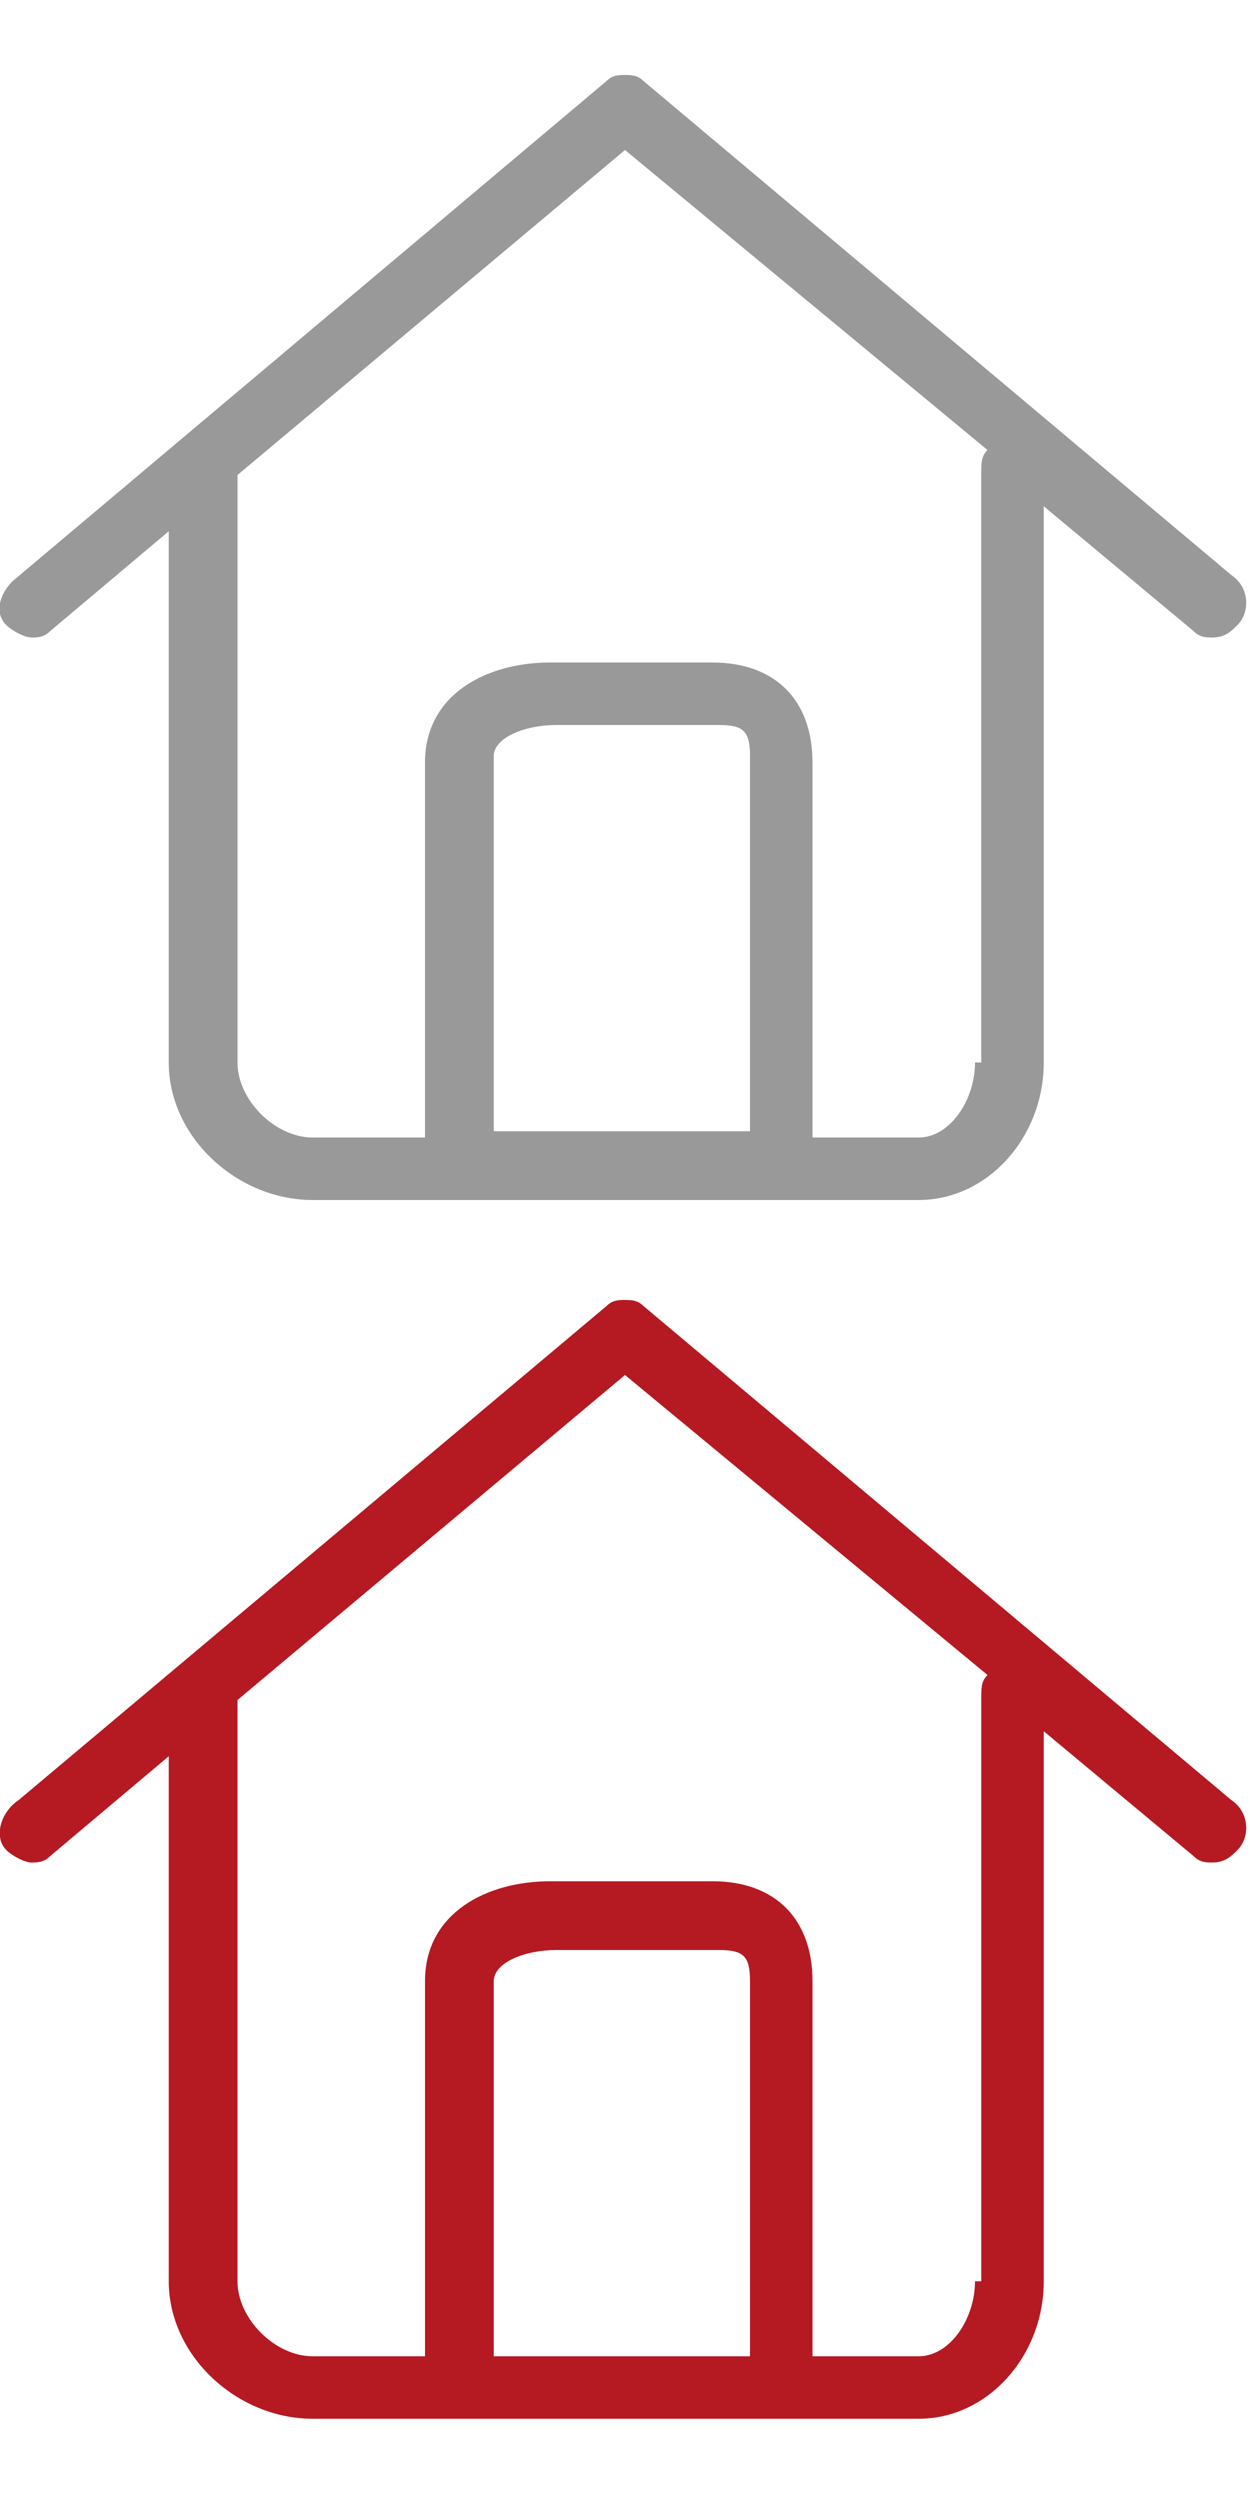
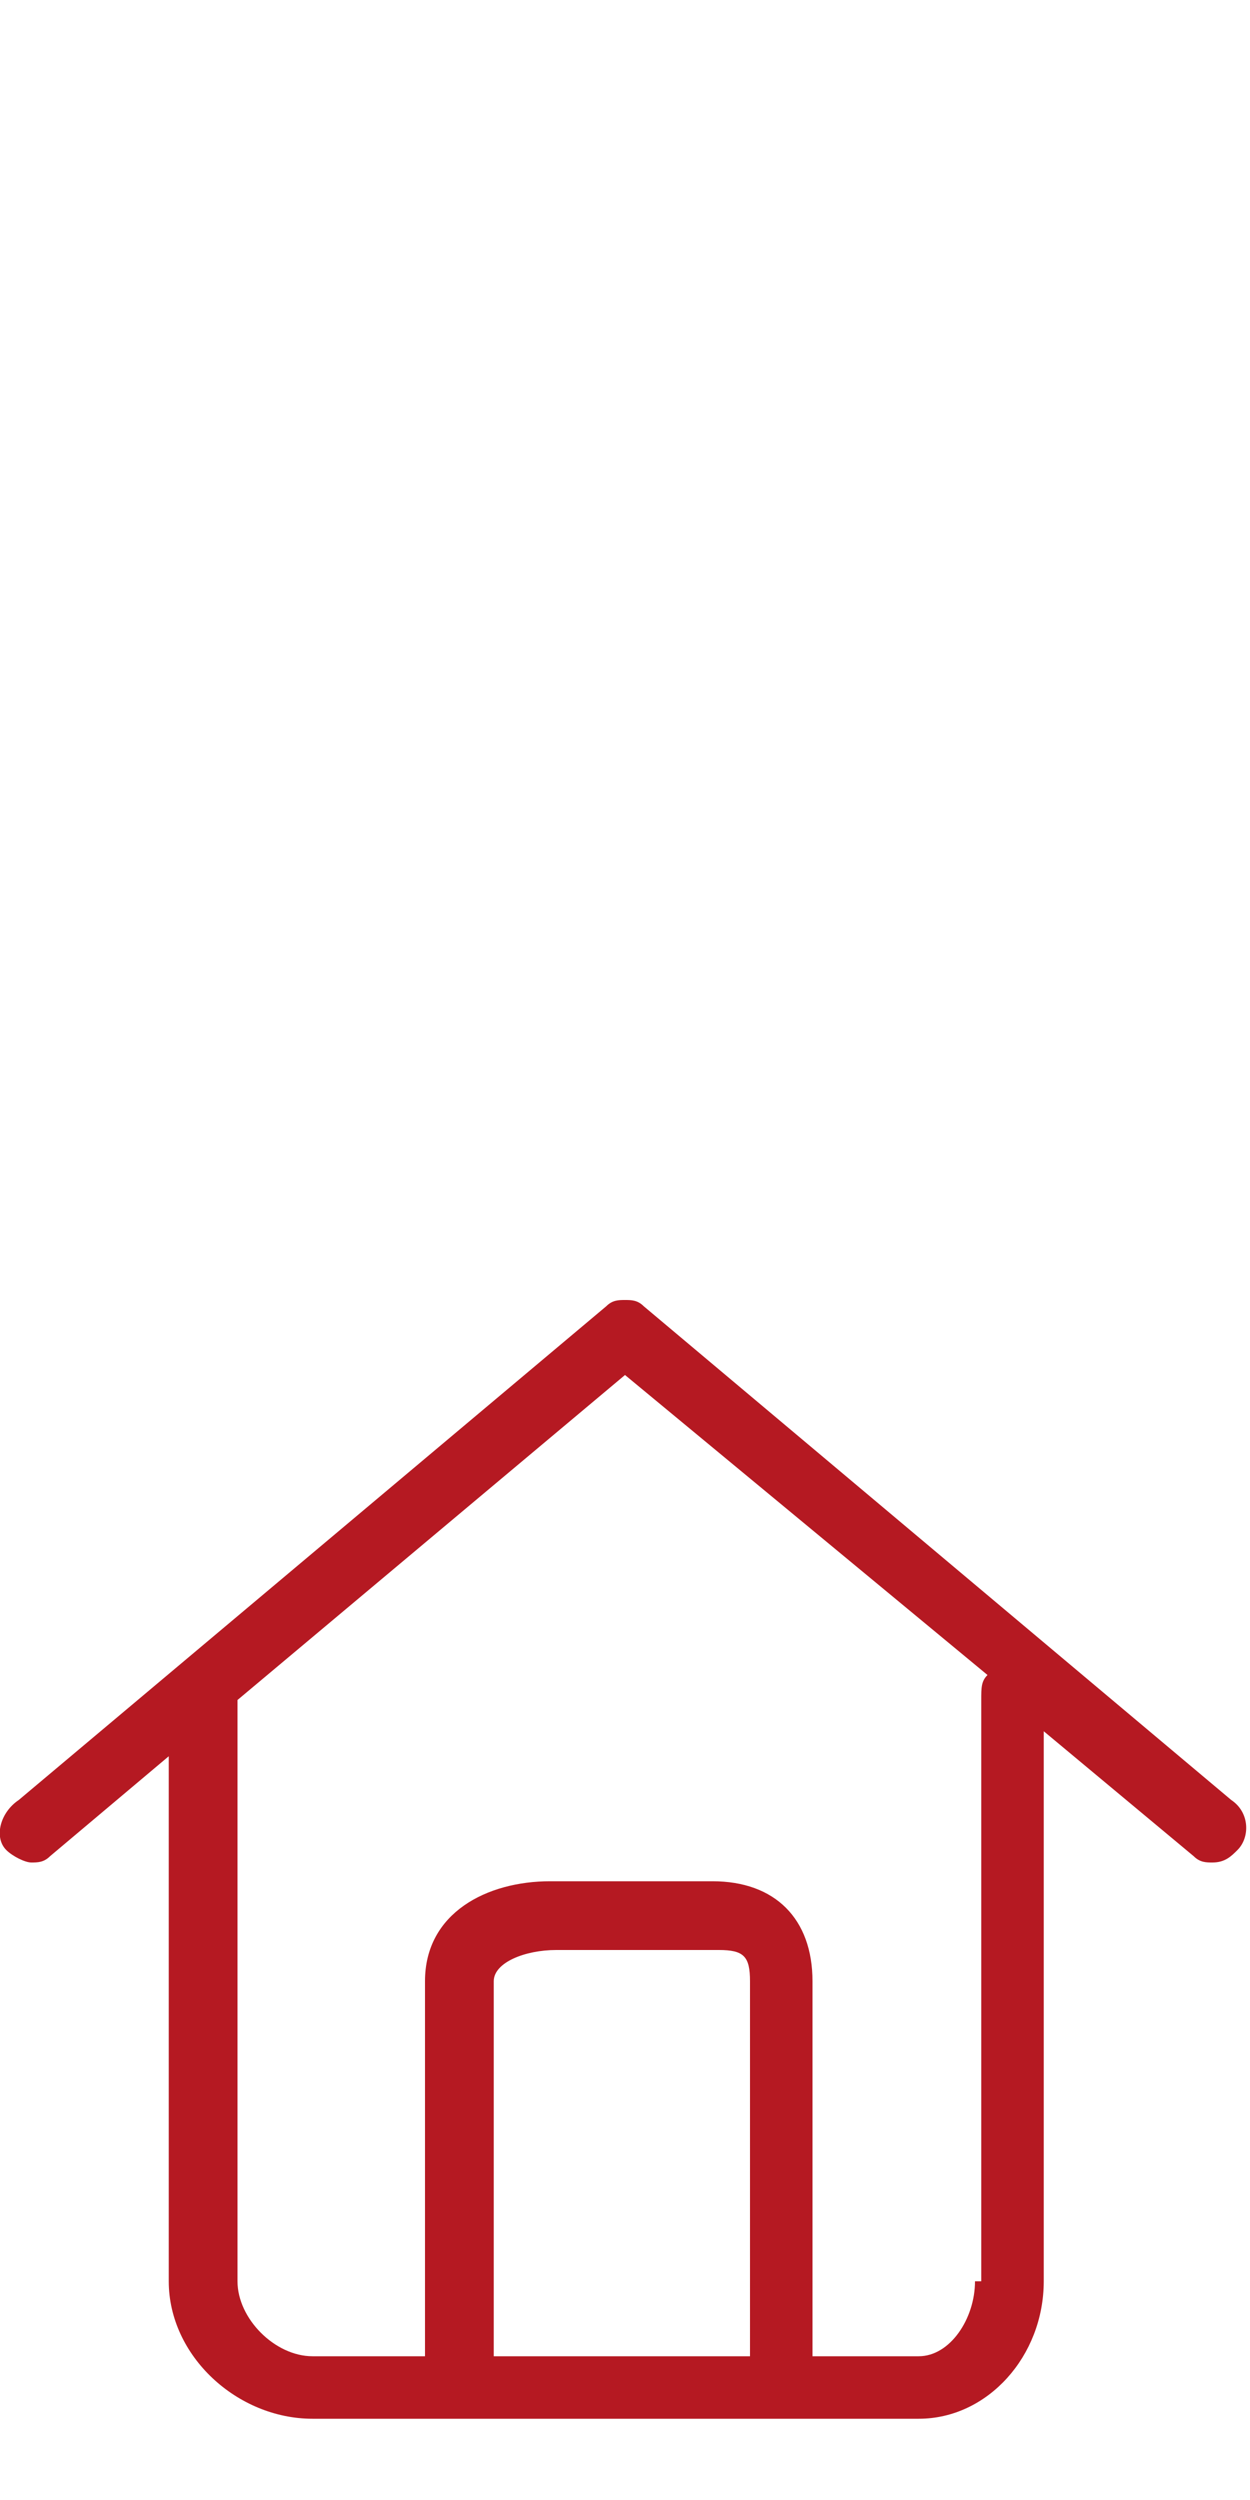
<svg xmlns="http://www.w3.org/2000/svg" version="1.1" id="圖層_2" x="0px" y="0px" viewBox="0 0 20 40" style="enable-background:new 0 0 20 40;" xml:space="preserve">
  <style type="text/css">
	.st0{fill:none;}
	.st1{fill:#B51922;}
	.st2{fill:#999999;}
	.st3{fill:#C1272D;}
	.st4{fill:#D4145A;}
	.st5{fill:#93278F;}
	.st6{fill:#92CF43;}
	.st7{fill:#22B573;}
	.st8{fill:#FBB03B;}
	.st9{fill:#ED1C24;}
	.st10{fill:#5258C5;}
	.st11{fill-rule:evenodd;clip-rule:evenodd;fill:#5258C5;}
	.st12{fill:#E66060;}
</style>
  <rect y="-20.8" class="st0" width="20" height="40" />
  <g>
    <g>
      <g>
-         <path class="st2" d="M16.7,8.1l2.4,2c0.1,0.1,0.2,0.1,0.3,0.1c0.2,0,0.3-0.1,0.4-0.2c0.2-0.2,0.2-0.6-0.1-0.8l-9.4-7.9     c-0.1-0.1-0.2-0.1-0.3-0.1c0,0,0,0,0,0c0,0,0,0,0,0c-0.1,0-0.2,0-0.3,0.1L0.2,9.3C0,9.5-0.1,9.8,0.1,10c0.1,0.1,0.3,0.2,0.4,0.2     c0.1,0,0.2,0,0.3-0.1l1.9-1.6V17c0,1.2,1.1,2.2,2.3,2.2h9.7c1.1,0,2-1,2-2.2V8.1z M11.9,18.1h-4v-6c0-0.3,0.5-0.5,1-0.5h2.6     c0.4,0,0.5,0.1,0.5,0.5V18.1z M15.6,17c0,0.6-0.4,1.2-0.9,1.2H13v-6c0-1-0.6-1.6-1.6-1.6H8.8c-1,0-2,0.5-2,1.6v6H5     c-0.6,0-1.2-0.6-1.2-1.2V7.6c0,0,0,0,0,0L10,2.4l5.8,4.8c-0.1,0.1-0.1,0.2-0.1,0.4V17z" />
-       </g>
+         </g>
    </g>
  </g>
  <g>
    <g>
      <g>
        <path class="st1" d="M16.7,27.7l2.4,2c0.1,0.1,0.2,0.1,0.3,0.1c0.2,0,0.3-0.1,0.4-0.2c0.2-0.2,0.2-0.6-0.1-0.8l-9.4-7.9     c-0.1-0.1-0.2-0.1-0.3-0.1c0,0,0,0,0,0c0,0,0,0,0,0c-0.1,0-0.2,0-0.3,0.1l-9.4,7.9C0,29-0.1,29.4,0.1,29.6     c0.1,0.1,0.3,0.2,0.4,0.2c0.1,0,0.2,0,0.3-0.1l1.9-1.6v8.4c0,1.2,1.1,2.2,2.3,2.2h9.7c1.1,0,2-1,2-2.2V27.7z M11.9,37.7h-4v-6     c0-0.3,0.5-0.5,1-0.5h2.6c0.4,0,0.5,0.1,0.5,0.5V37.7z M15.6,36.5c0,0.6-0.4,1.2-0.9,1.2H13v-6c0-1-0.6-1.6-1.6-1.6H8.8     c-1,0-2,0.5-2,1.6v6H5c-0.6,0-1.2-0.6-1.2-1.2v-9.3c0,0,0,0,0,0L10,22l5.8,4.8c-0.1,0.1-0.1,0.2-0.1,0.4V36.5z" />
      </g>
    </g>
  </g>
</svg>